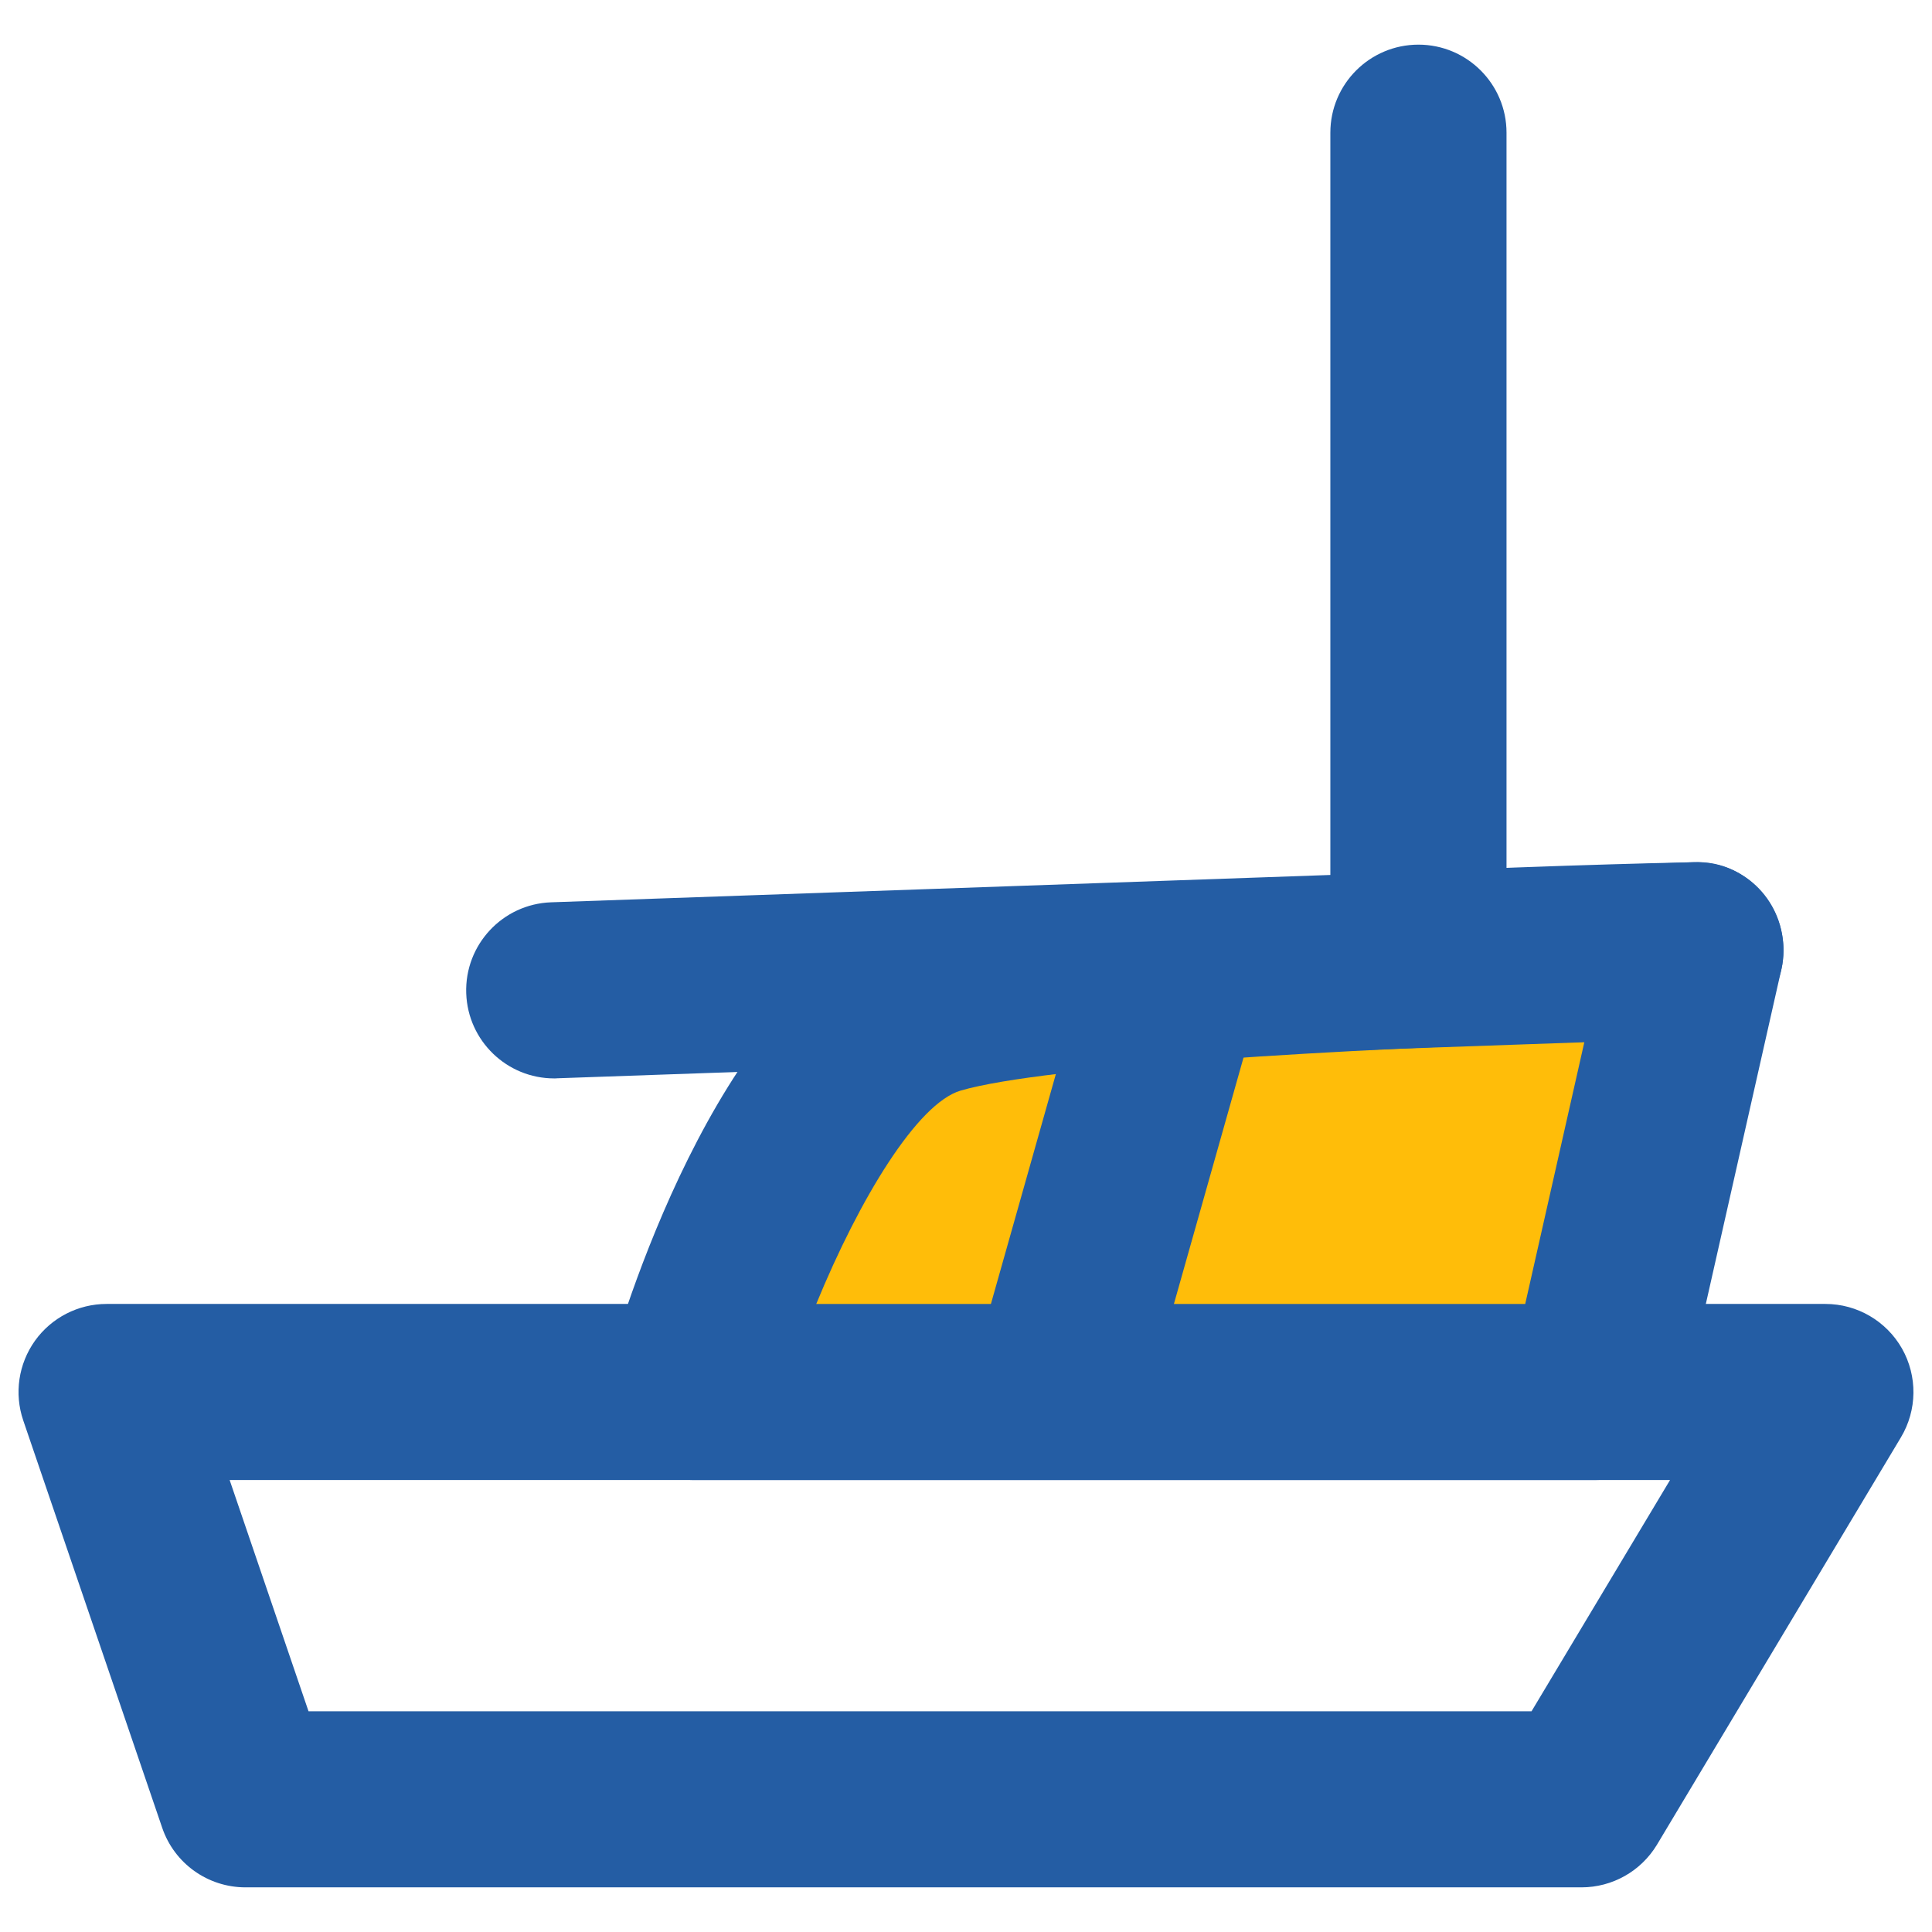
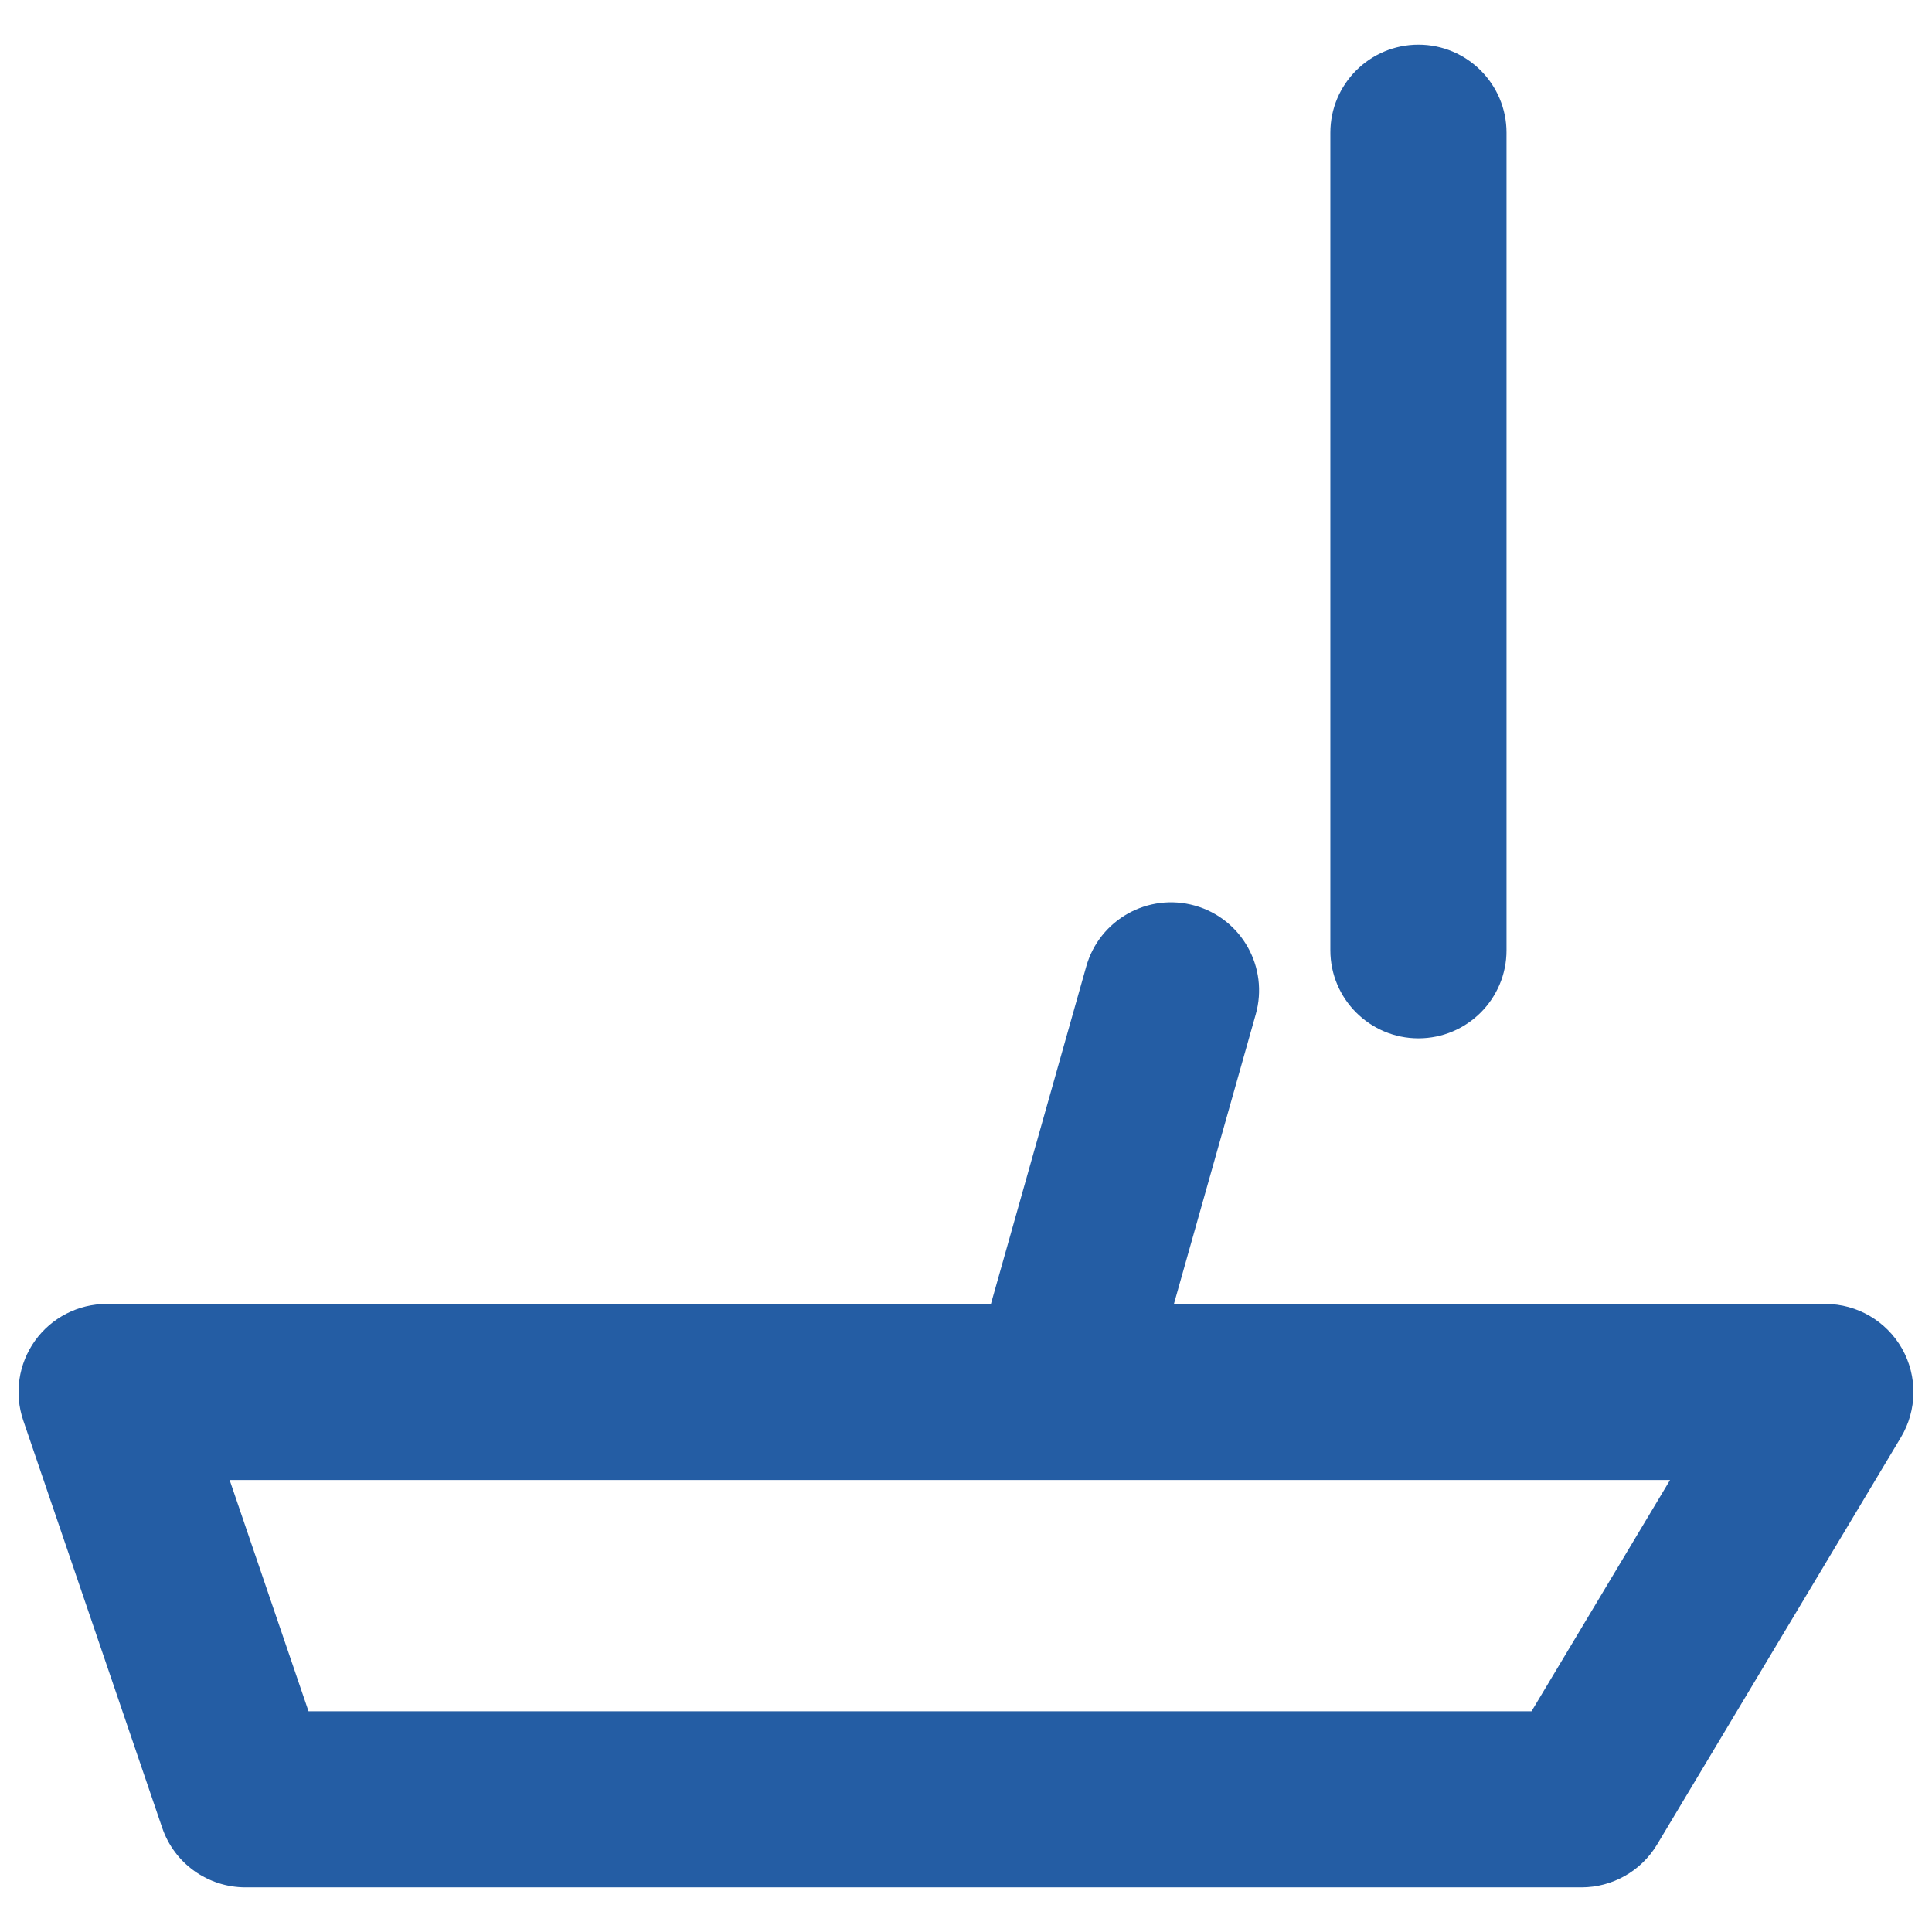
<svg xmlns="http://www.w3.org/2000/svg" version="1.1" id="Layer_1" x="0px" y="0px" width="100px" height="100px" viewBox="0 0 100 100" enable-background="new 0 0 100 100" xml:space="preserve">
  <g>
    <g>
      <path fill="none" stroke="#0A2644" stroke-width="4" stroke-linecap="round" stroke-linejoin="round" stroke-miterlimit="10" d="    M89.626,61.736" />
    </g>
    <g>
      <path fill="none" stroke="#0A2644" stroke-width="4" stroke-linecap="round" stroke-linejoin="round" stroke-miterlimit="10" d="    M89.626,61.736" />
    </g>
    <g>
      <path fill="#245DA4" d="M81.854,97.689H12.708c-1.951,0-3.684-1.236-4.313-3.084L1.203,73.521    c-0.474-1.389-0.249-2.924,0.608-4.125c0.854-1.192,2.235-1.904,3.705-1.904h88.966c1.644,0,3.156,0.885,3.967,2.312    c0.806,1.429,0.787,3.181-0.057,4.593L85.766,95.479C84.939,96.852,83.457,97.689,81.854,97.689z M15.969,88.576h63.303    l7.17-11.971H11.886L15.969,88.576z" />
    </g>
    <g>
-       <path fill="#FFBD09" d="M35.843,72.05c0,0,5.021-17.764,12.608-19.978c7.589-2.214,39.303-2.889,39.303-2.889L82.59,72.05H35.843z    " />
-       <path fill="#245DA4" d="M82.59,76.605H35.843c-1.426,0-2.774-0.668-3.635-1.807c-0.861-1.14-1.139-2.613-0.752-3.988    c0.952-3.371,6.19-20.336,15.719-23.114c7.937-2.313,37.175-2.999,40.482-3.068c1.493-0.066,2.739,0.588,3.626,1.672    c0.891,1.085,1.224,2.519,0.917,3.889l-5.162,22.864C86.564,75.133,84.721,76.605,82.59,76.605z M42.249,67.492h36.696    l3.07-13.594c-12.258,0.392-27.888,1.267-32.289,2.55C47.485,57.104,44.491,62.032,42.249,67.492z" />
-     </g>
+       </g>
    <g>
      <path fill="#245DA4" d="M73.418,53.744c-2.516,0-4.559-2.044-4.559-4.559V6.868c0-2.516,2.043-4.557,4.559-4.557    s4.559,2.042,4.559,4.557v42.318C77.977,51.704,75.934,53.744,73.418,53.744z" />
    </g>
    <g>
      <path fill="#245DA4" d="M55.027,75.595c-0.409,0-0.828-0.056-1.242-0.175c-2.422-0.686-3.829-3.202-3.146-5.624l5.586-19.774    c0.686-2.423,3.202-3.828,5.625-3.147c2.424,0.683,3.832,3.201,3.147,5.627L59.41,72.275    C58.841,74.281,57.018,75.595,55.027,75.595z" />
    </g>
    <g>
-       <path fill="#245DA4" d="M28.683,55.818c-2.442,0-4.464-1.939-4.551-4.398c-0.089-2.517,1.881-4.628,4.395-4.717l59.067-2.072    c2.614-0.096,4.626,1.879,4.717,4.393c0.086,2.516-1.881,4.625-4.396,4.715l-59.07,2.073    C28.79,55.818,28.735,55.818,28.683,55.818z" />
-     </g>
+       </g>
  </g>
</svg>